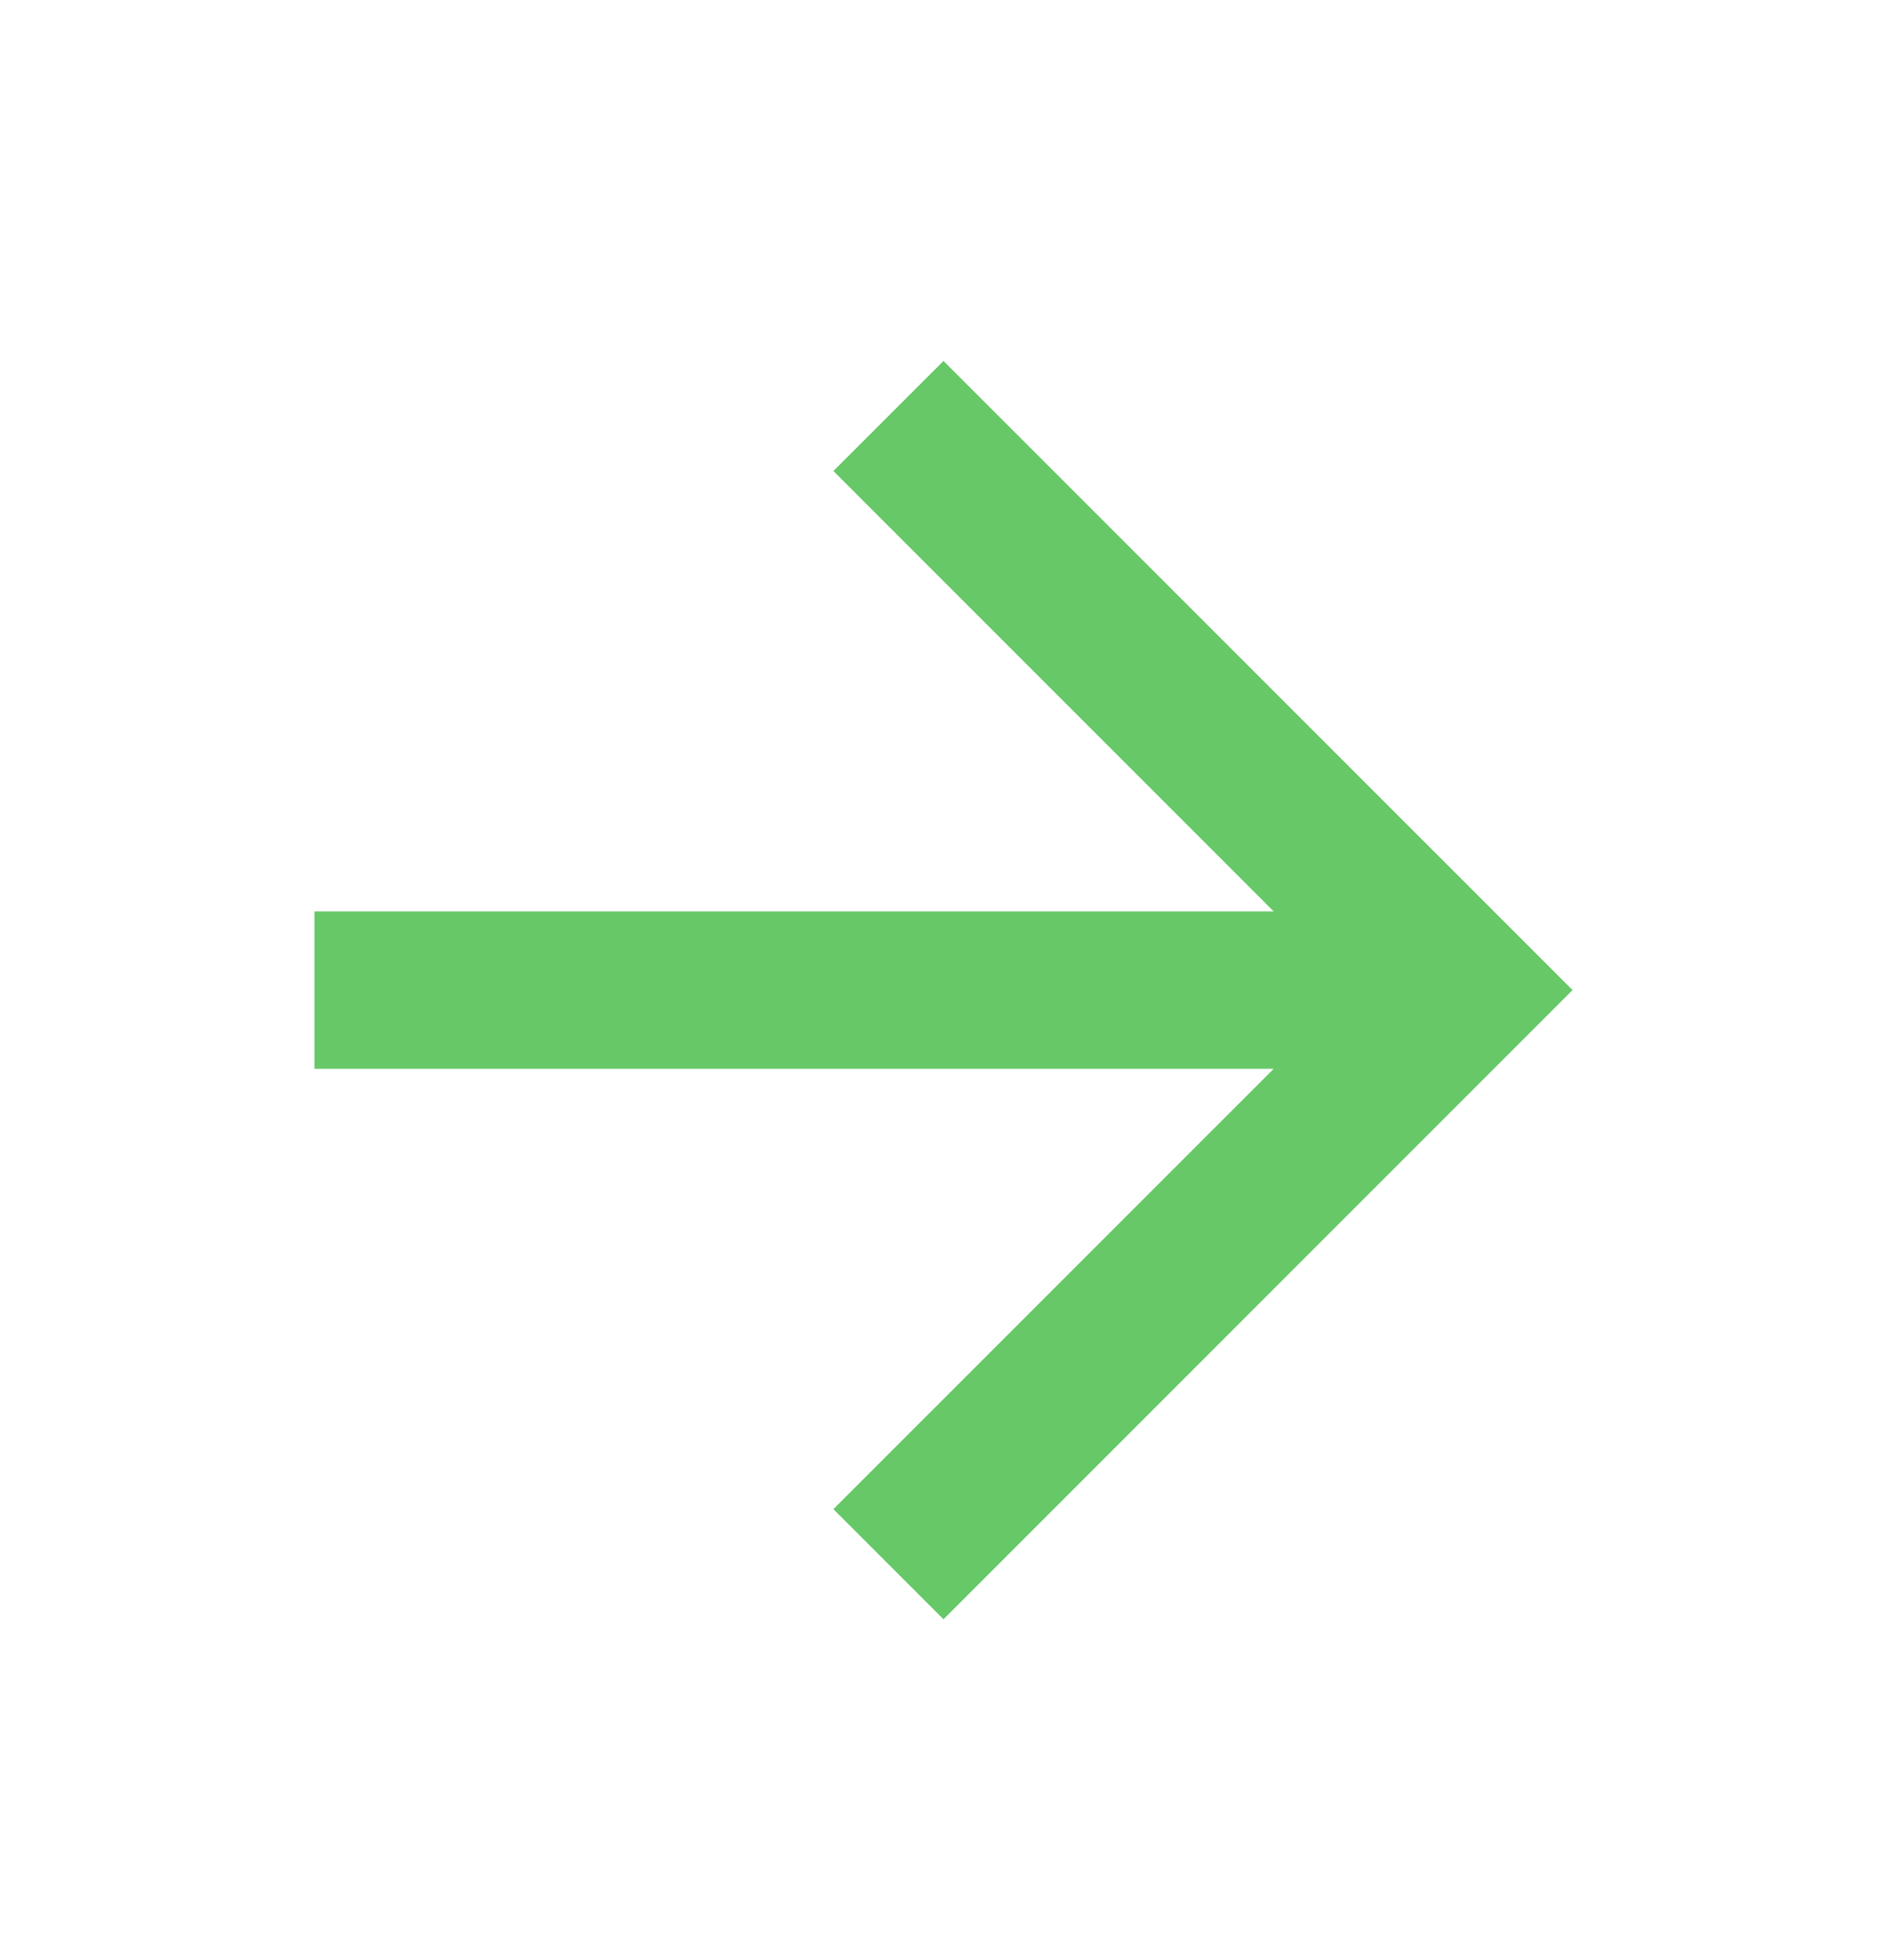
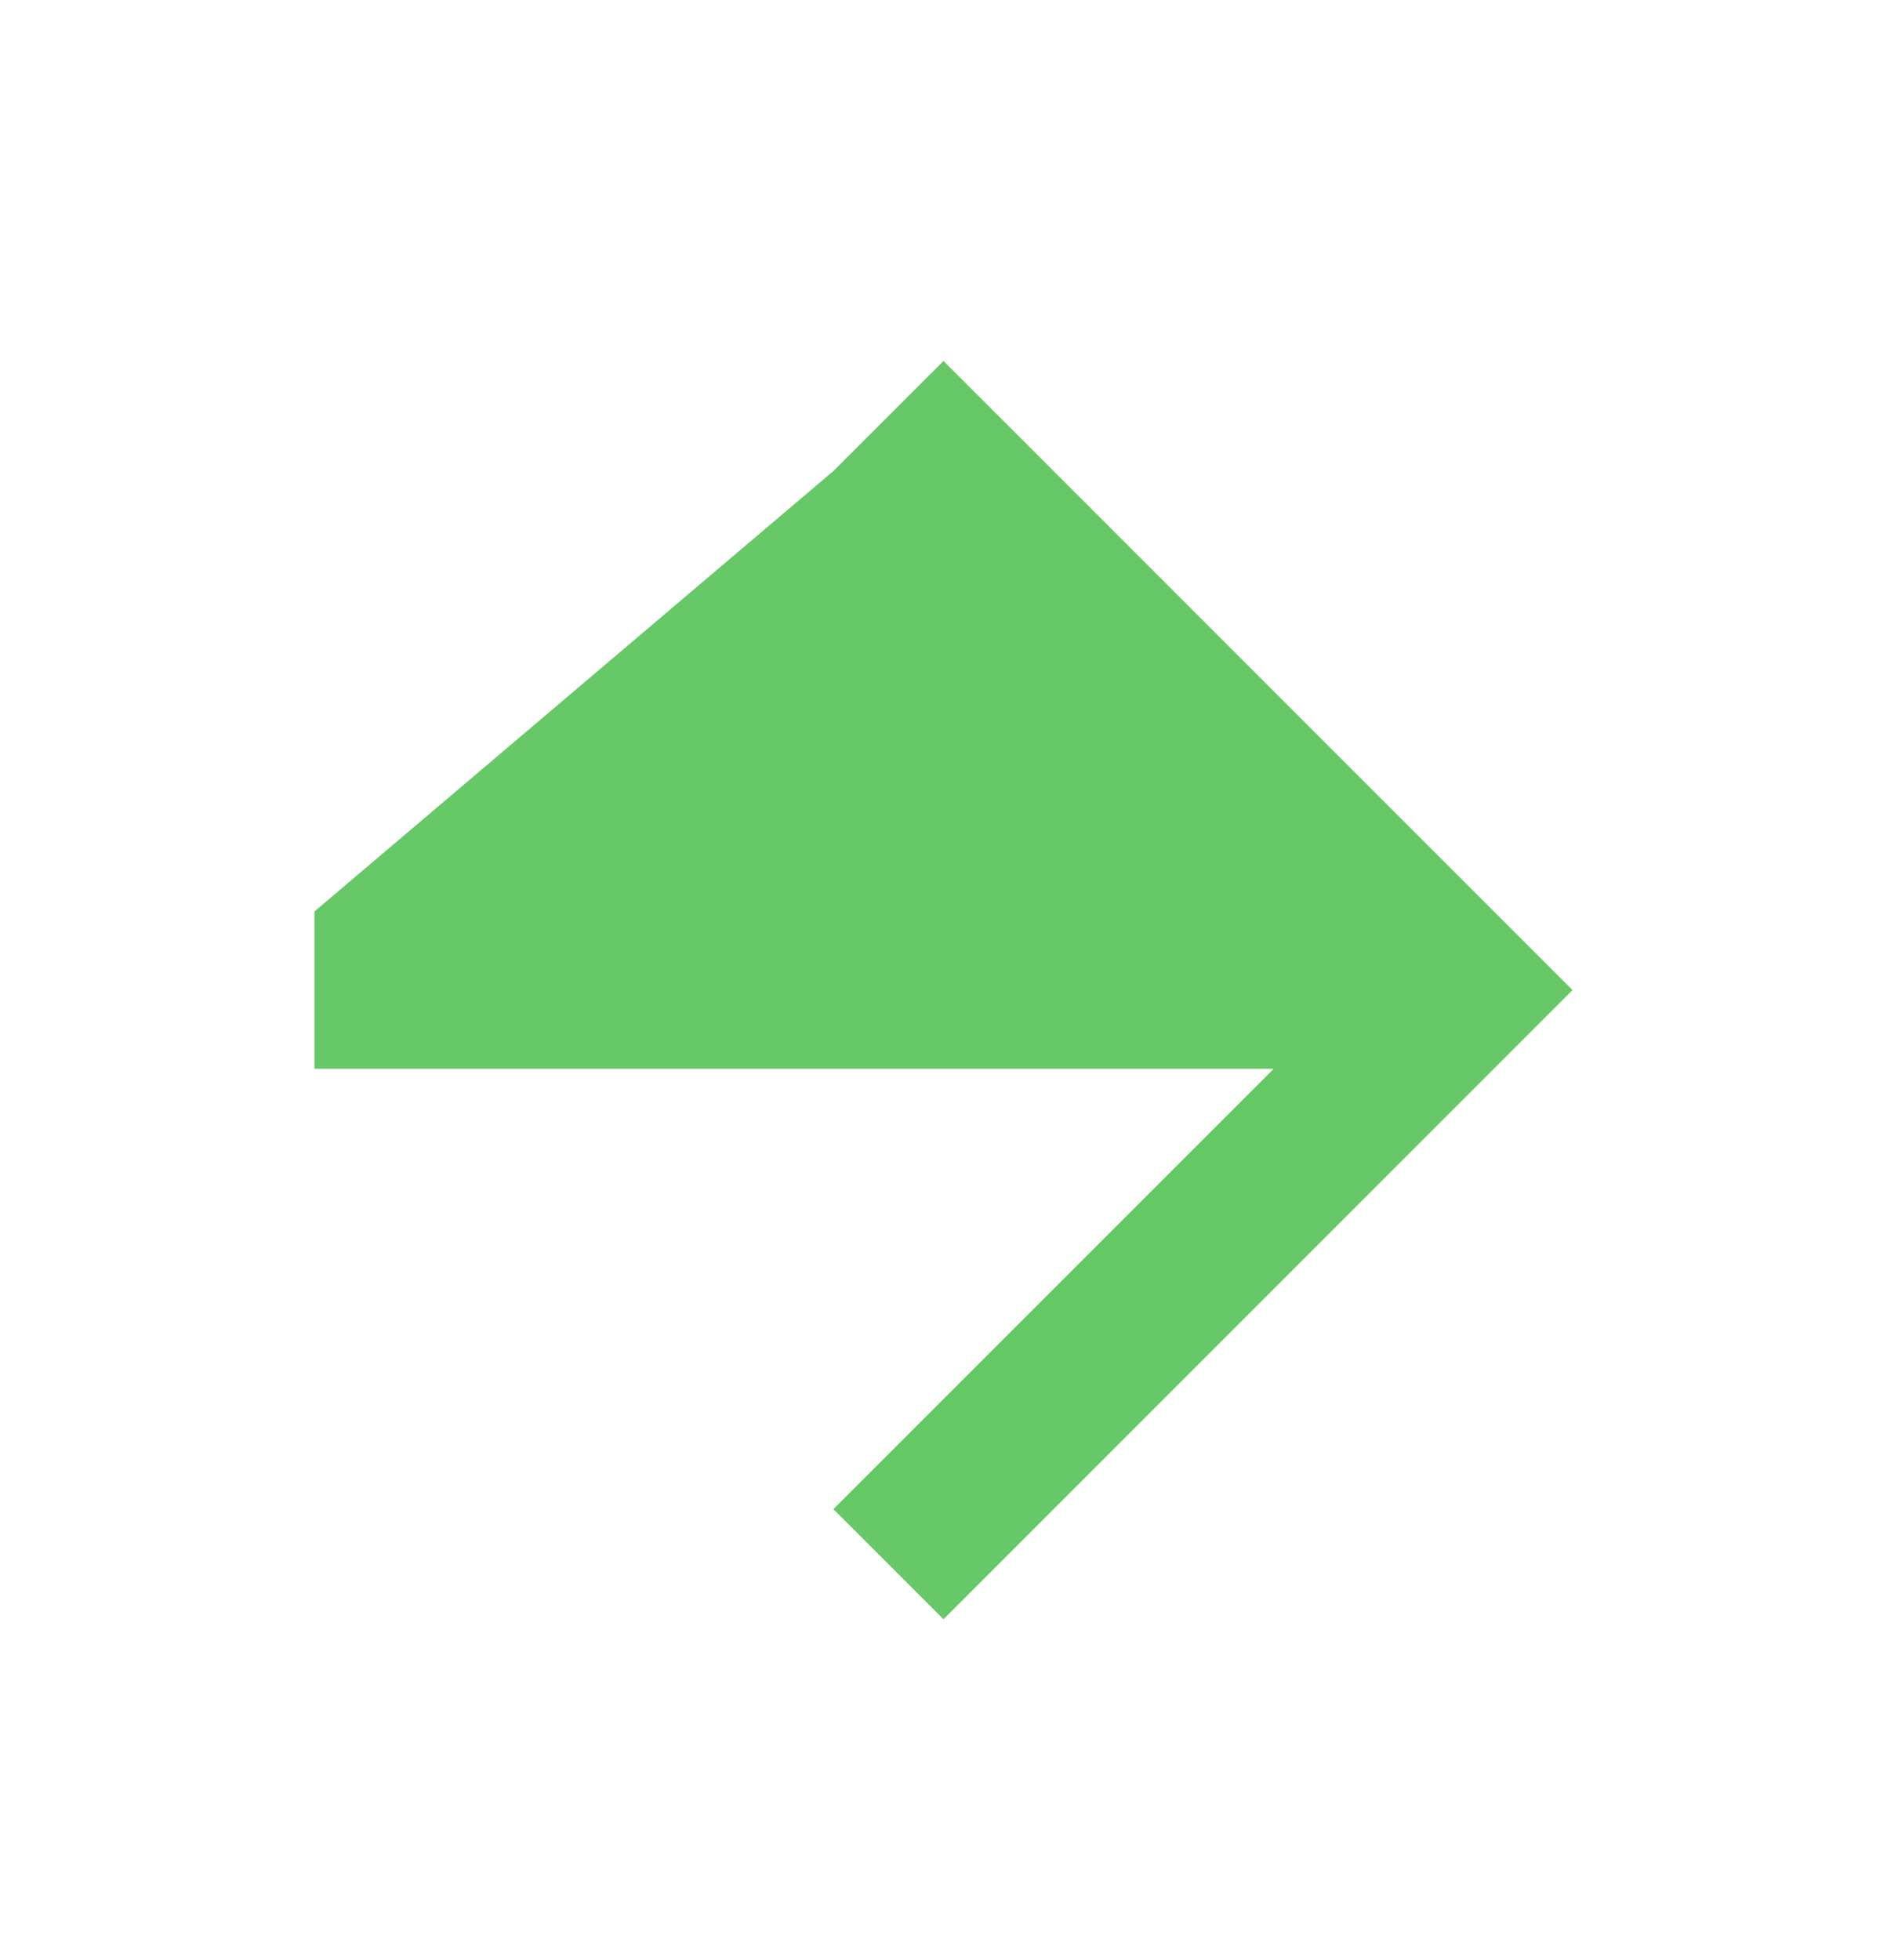
<svg xmlns="http://www.w3.org/2000/svg" width="26" height="27" viewBox="0 0 26 27" fill="none">
-   <path fill-rule="evenodd" clip-rule="evenodd" d="M4.333 14.722L17.55 14.722L11.483 20.788L13 22.305L21.667 13.638L13 4.972L11.483 6.488L17.55 12.555L4.333 12.555L4.333 14.722Z" fill="#66C866" />
+   <path fill-rule="evenodd" clip-rule="evenodd" d="M4.333 14.722L17.55 14.722L11.483 20.788L13 22.305L21.667 13.638L13 4.972L11.483 6.488L4.333 12.555L4.333 14.722Z" fill="#66C866" />
</svg>